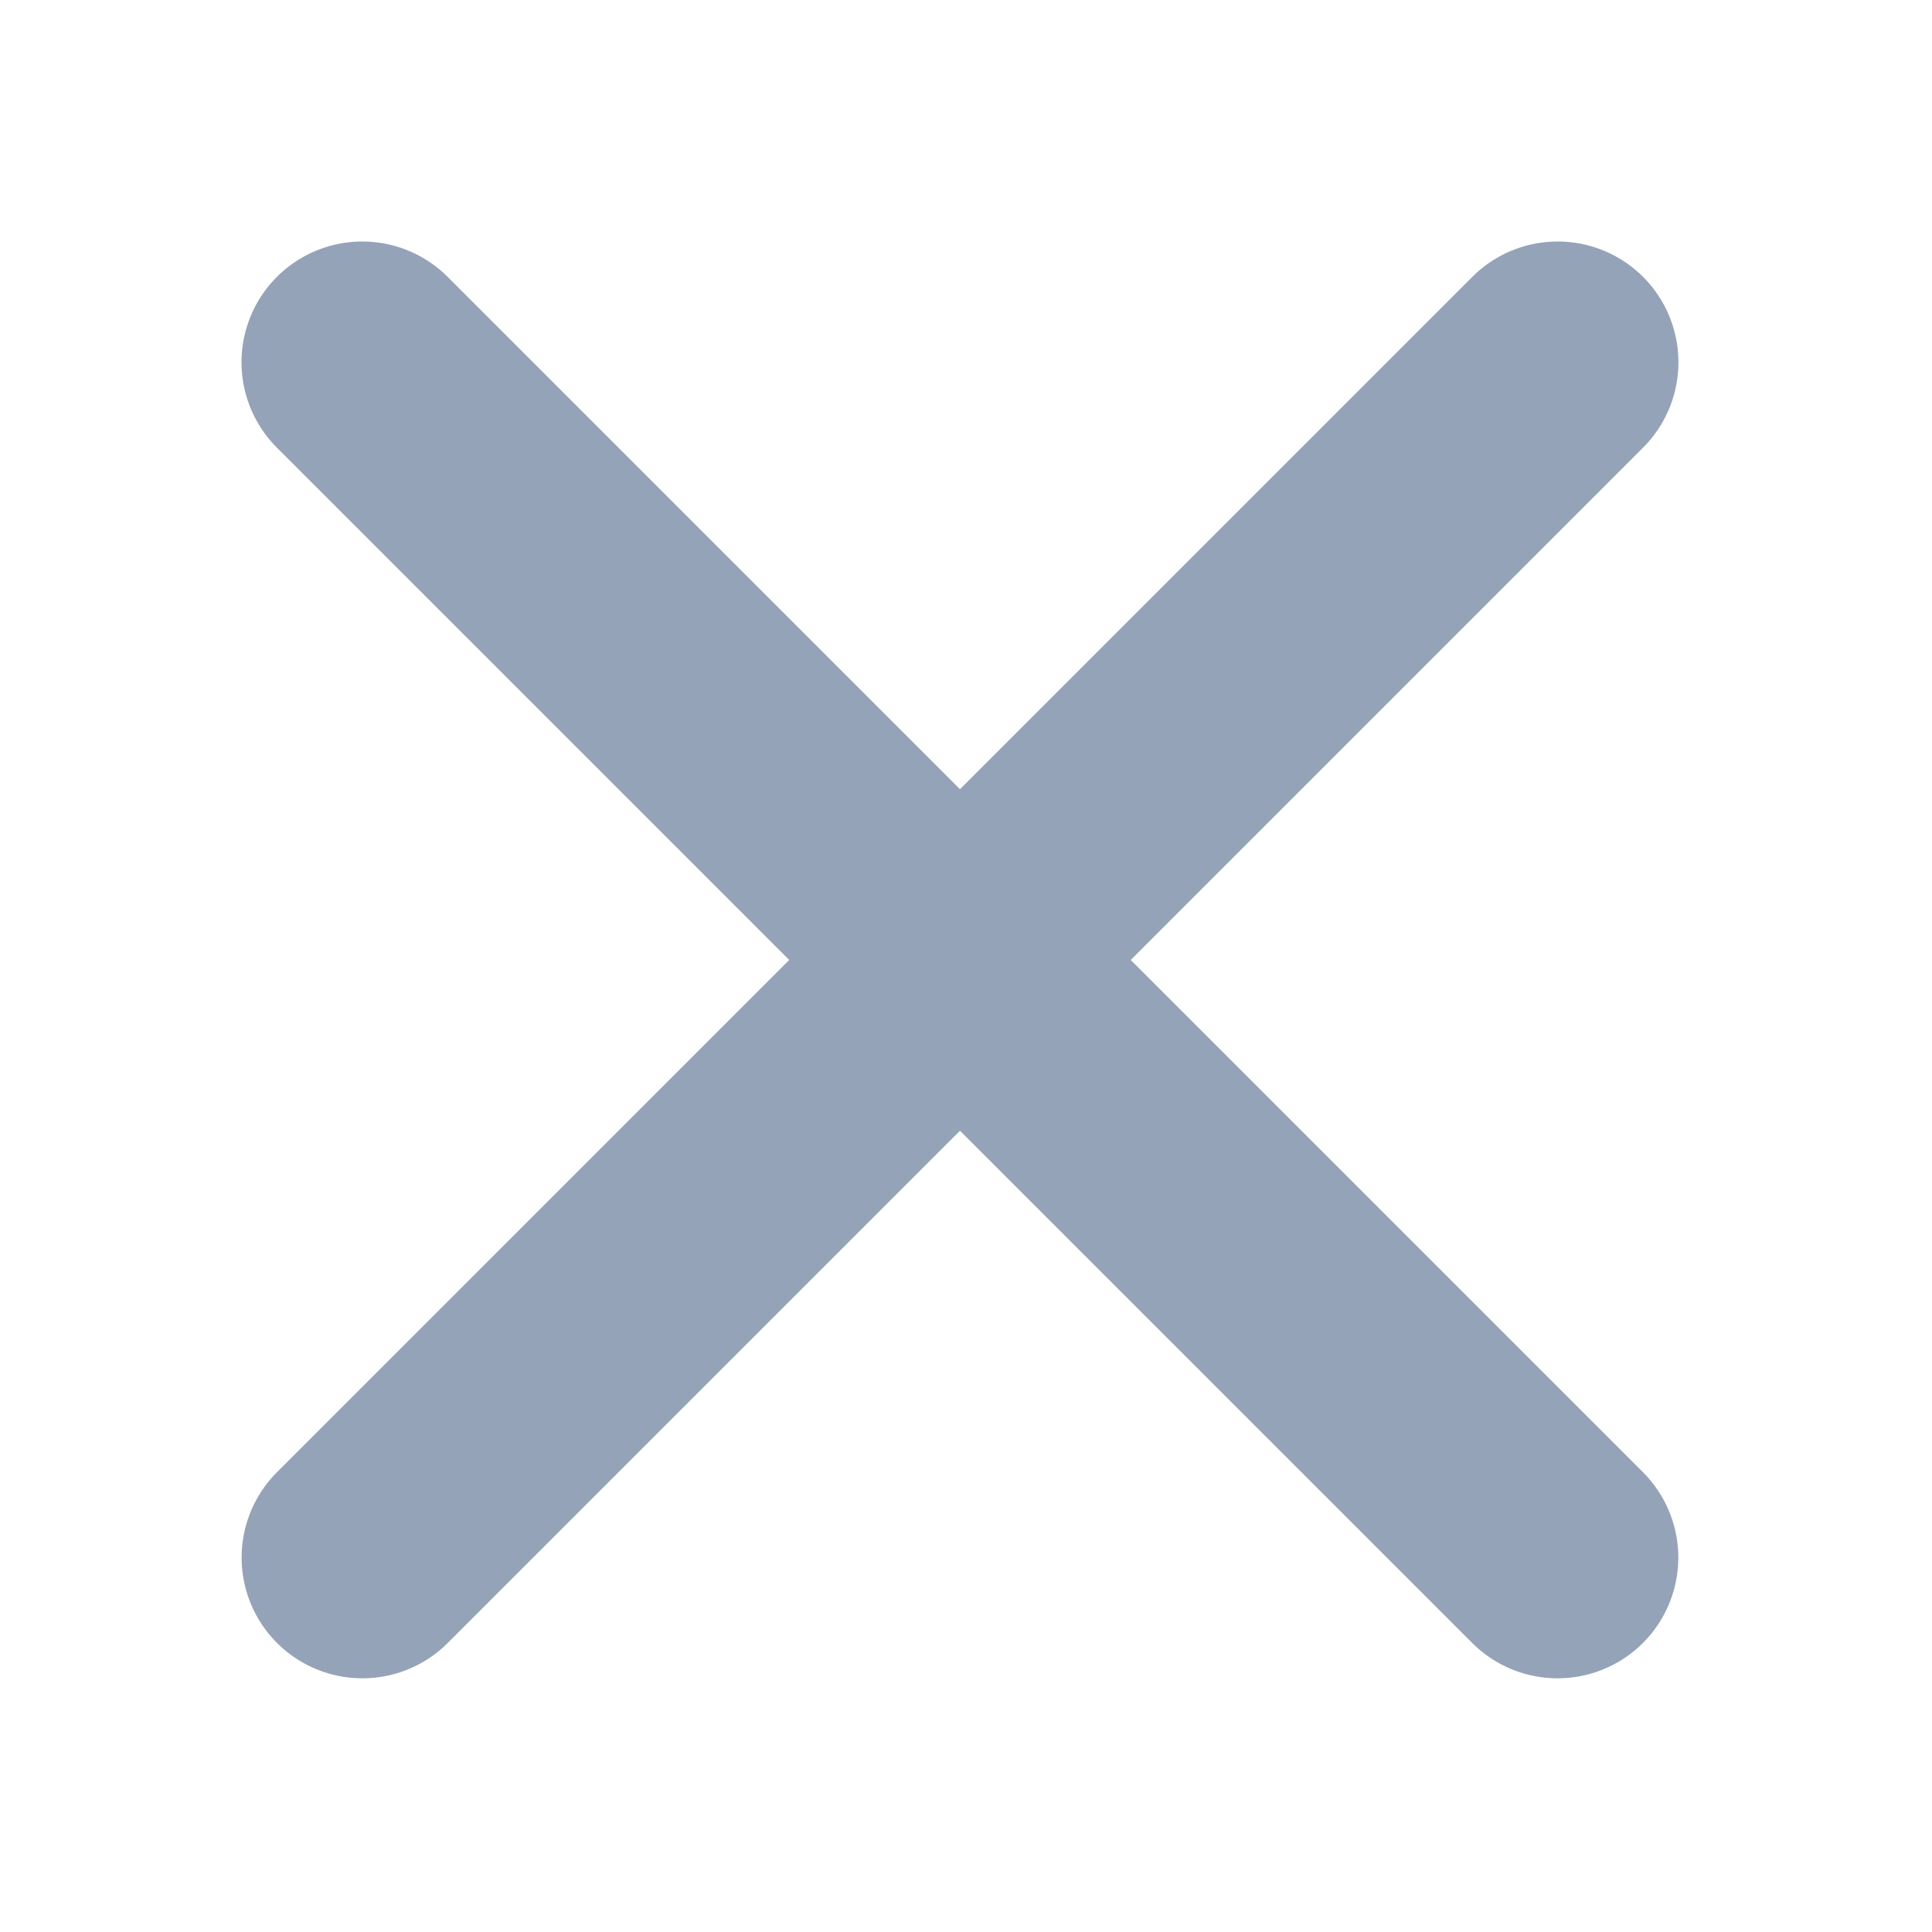
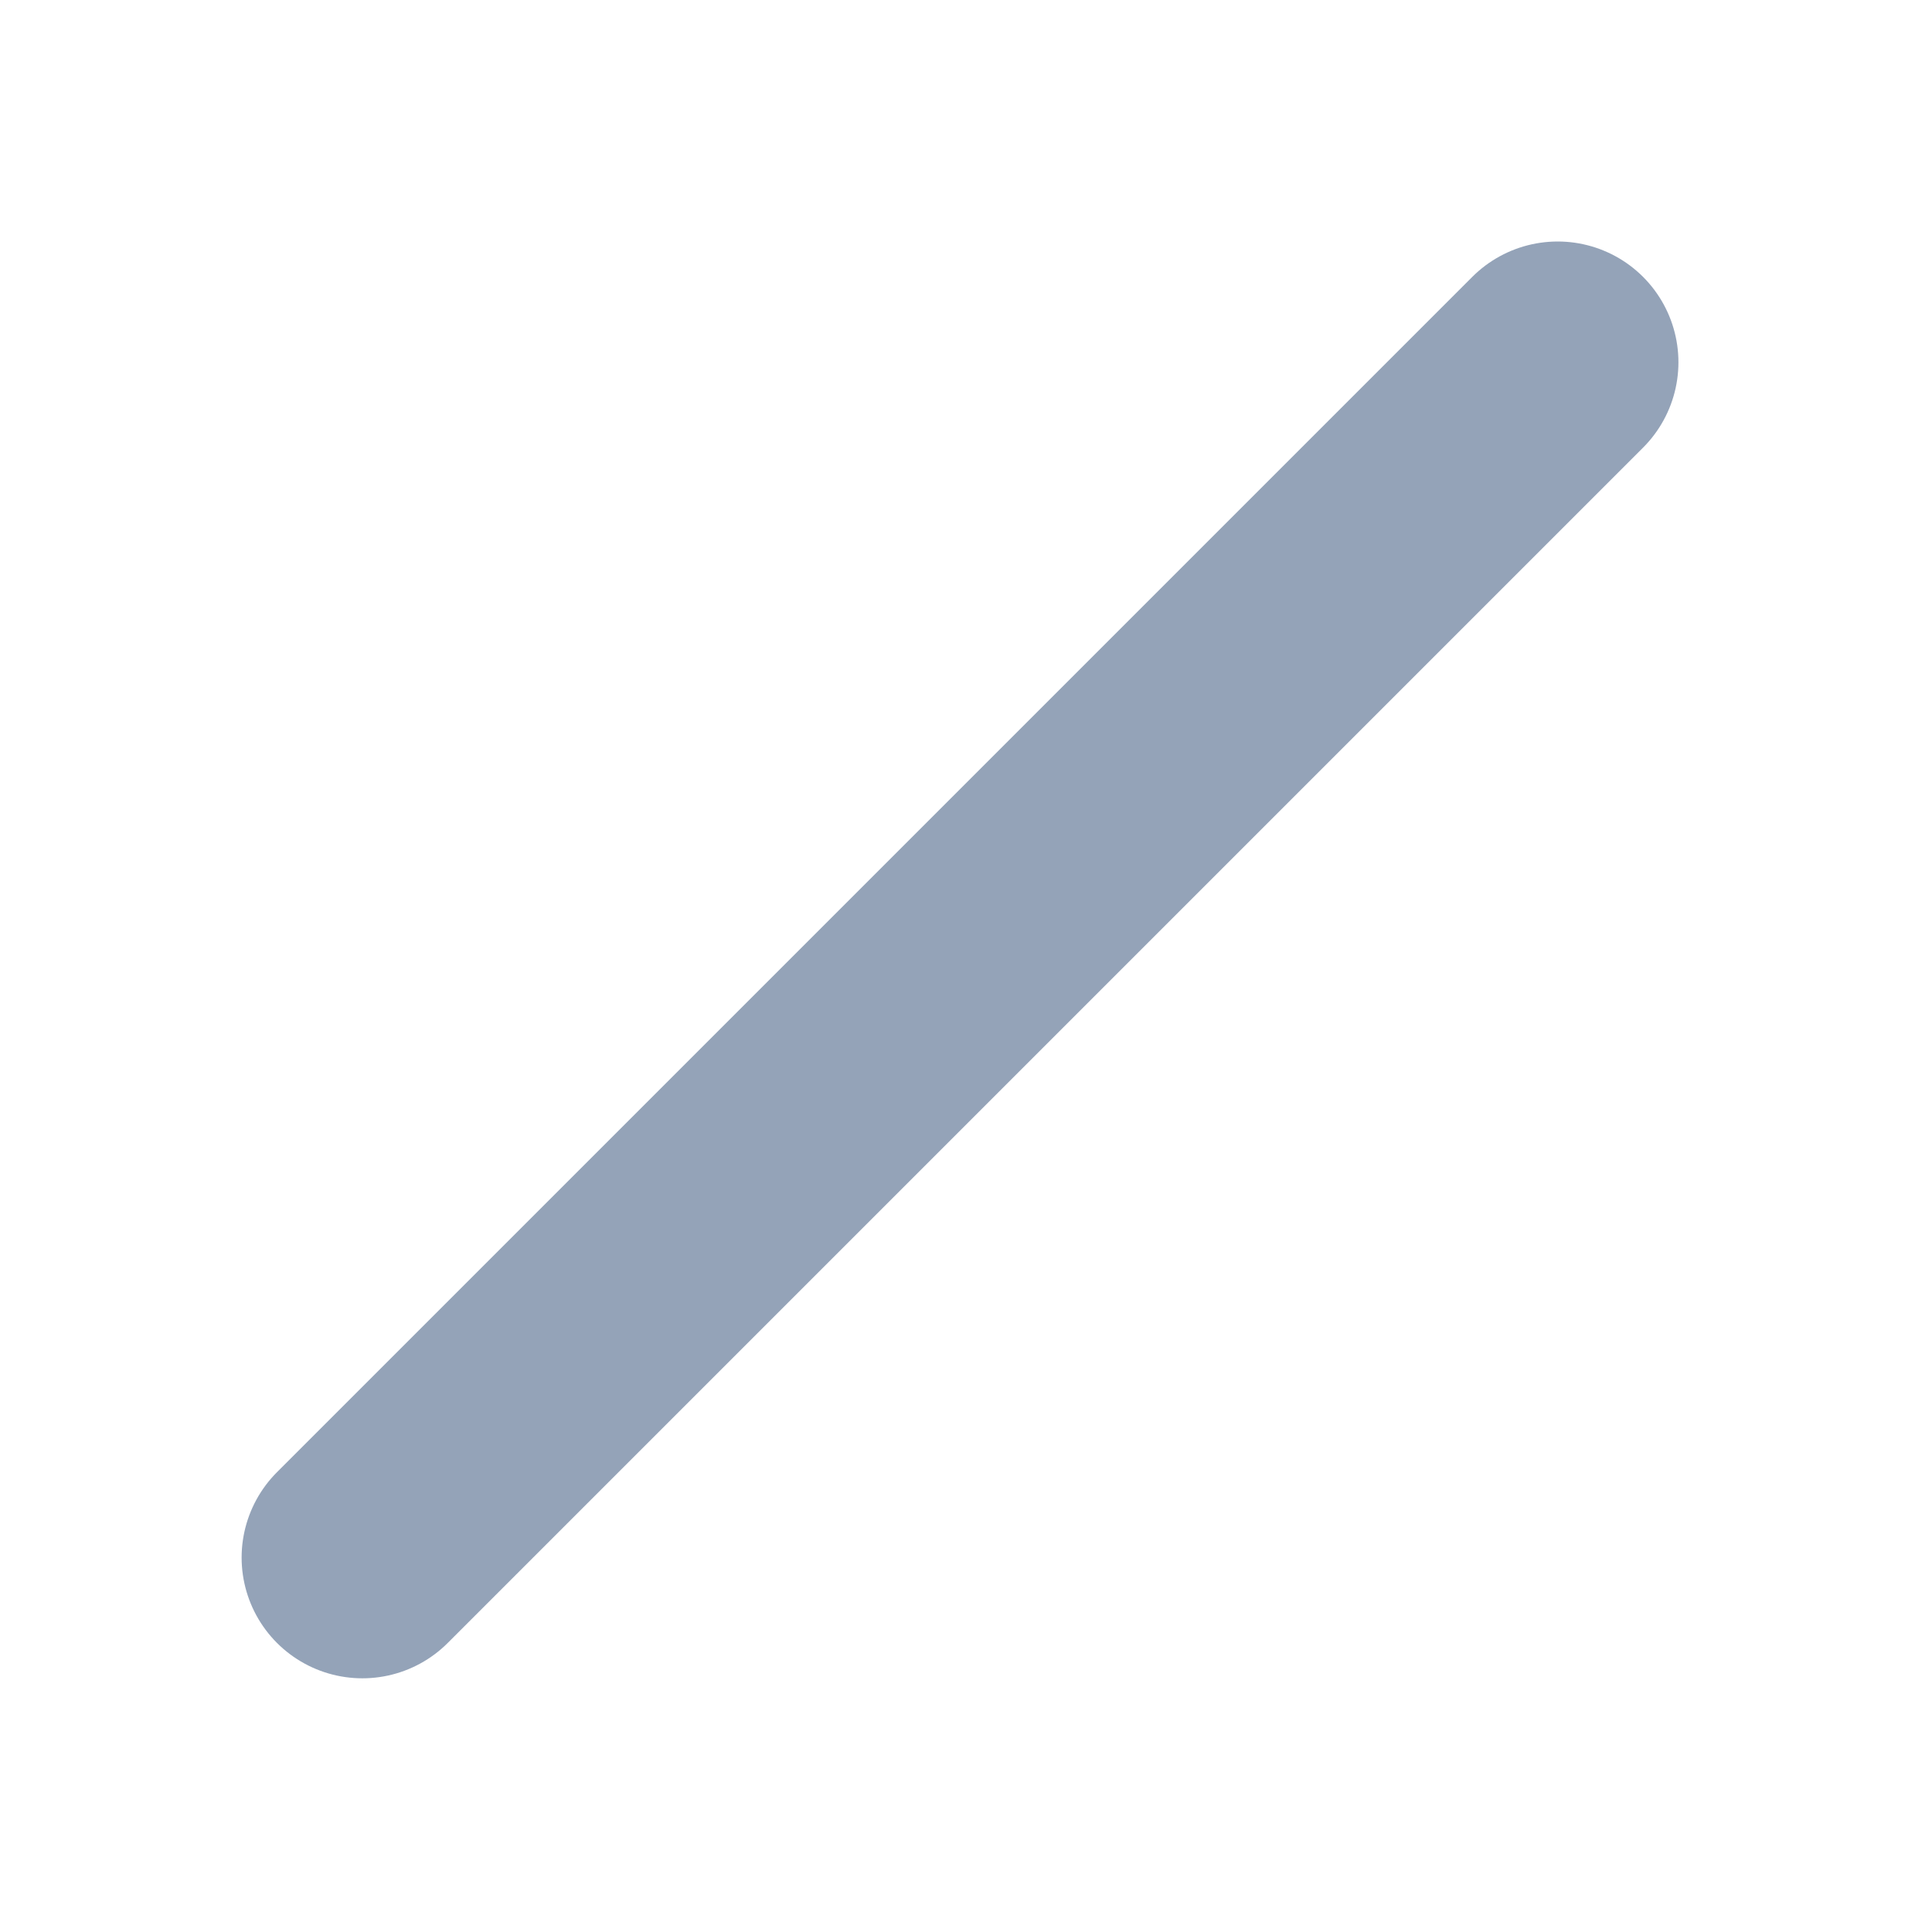
<svg xmlns="http://www.w3.org/2000/svg" width="16" height="16" viewBox="0 0 16 16" fill="none">
-   <path d="M3 3L12.899 12.899" stroke="#94A3B8" stroke-width="2" stroke-linecap="round" stroke-linejoin="round" />
  <path d="M12.9 3L3.001 12.899" stroke="#94A3B8" stroke-width="2" stroke-linecap="round" stroke-linejoin="round" />
</svg>